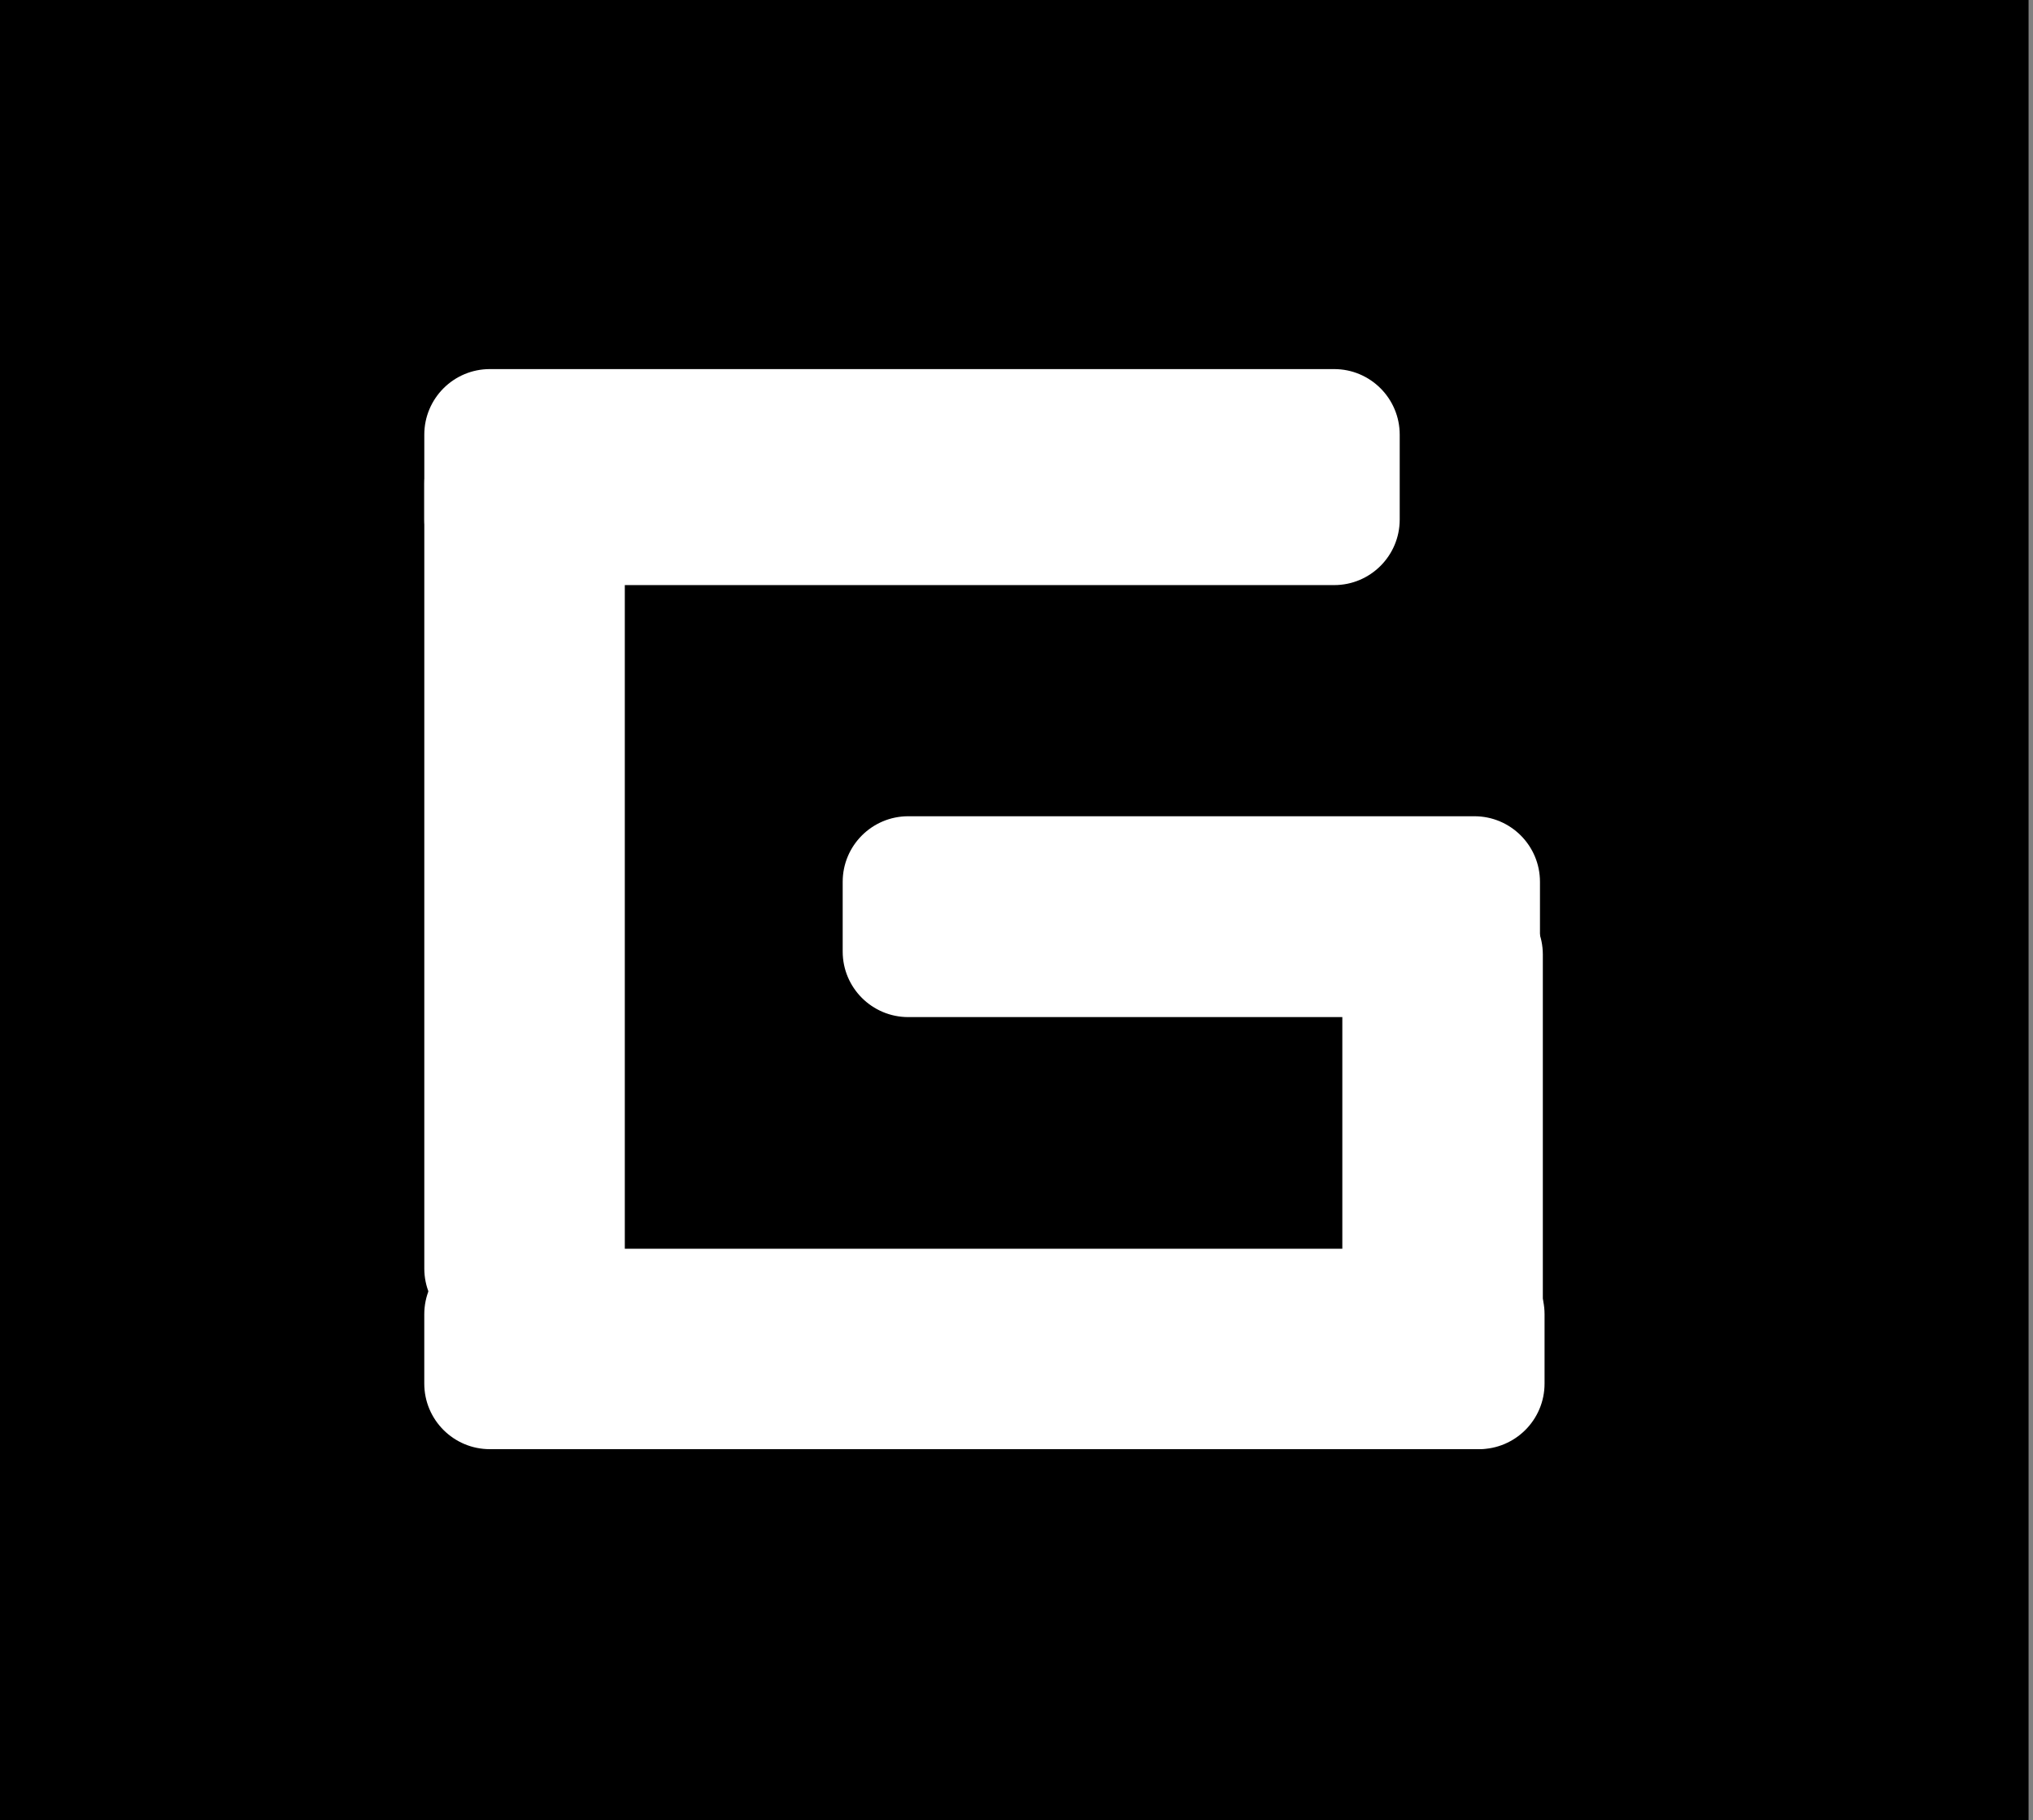
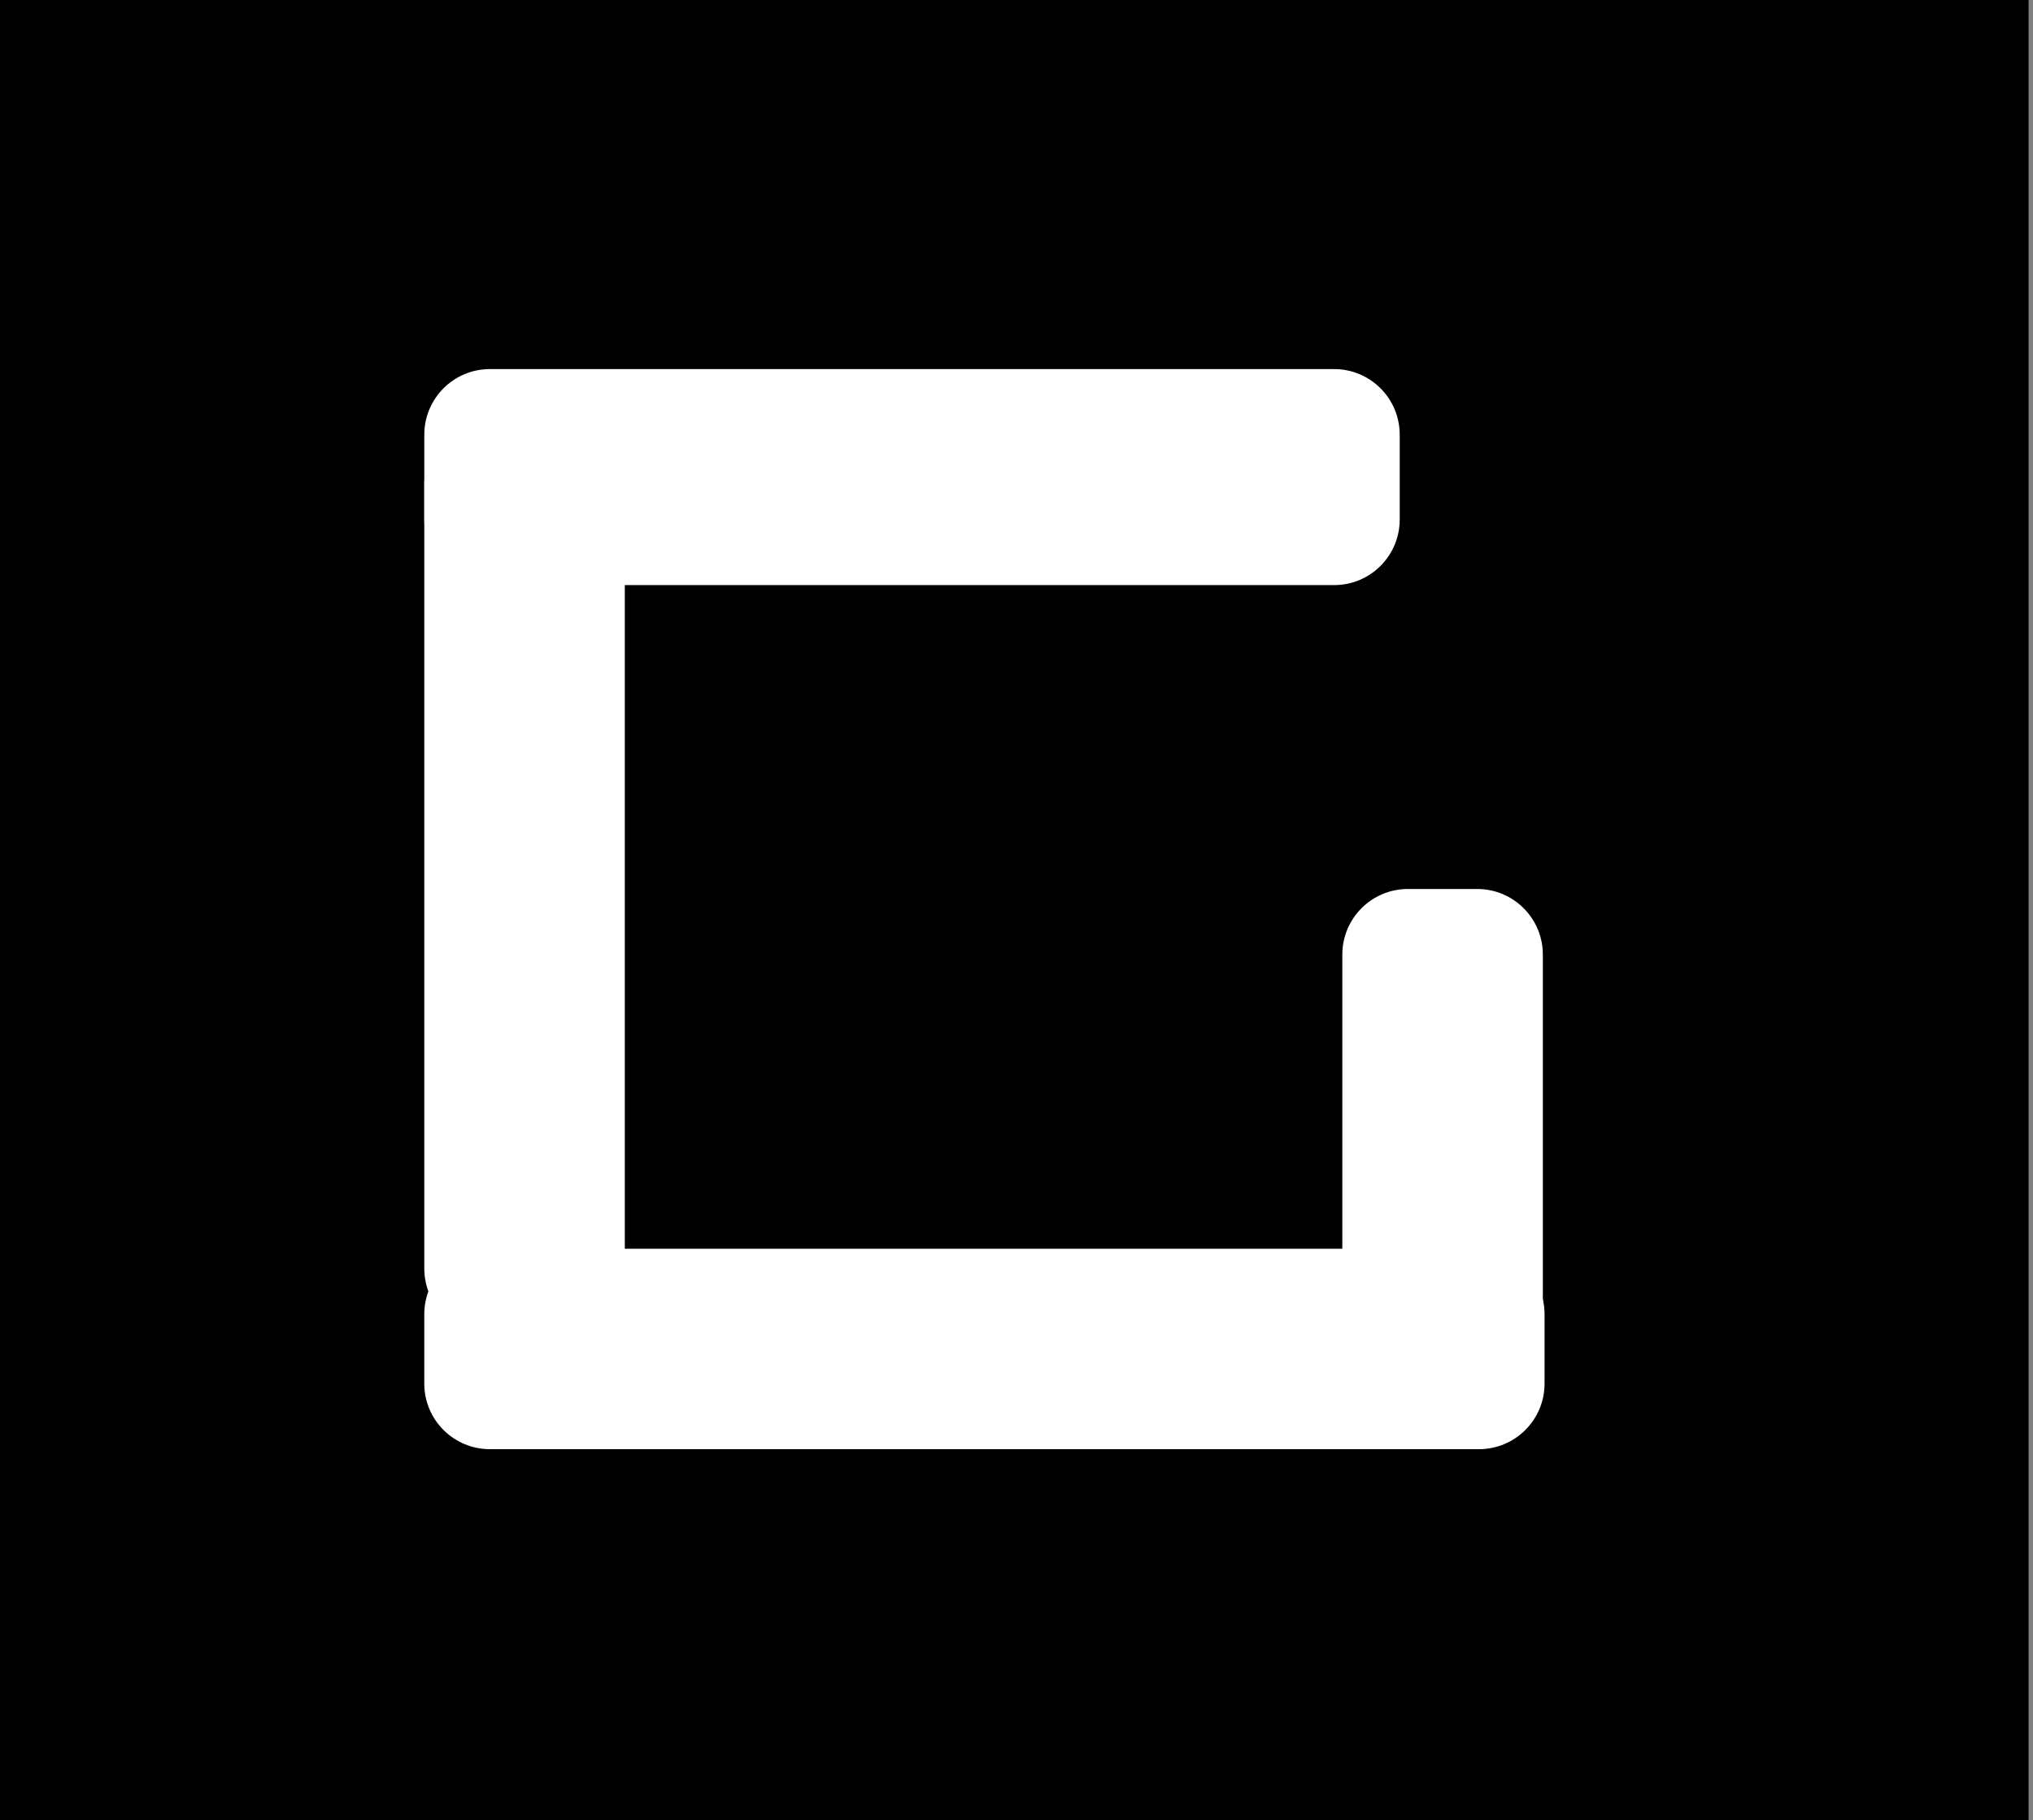
<svg xmlns="http://www.w3.org/2000/svg" width="105" height="94" viewBox="0 0 105 94" fill="none">
  <rect x="0" y="0" width="105" height="94" fill="#808080" stroke="none" />
  <path d="M0 0H104.771V94H0V0Z" fill="black" />
  <path d="M21.914 22.449C21.914 20.579 23.43 19.062 25.301 19.062H68.906C70.776 19.062 72.292 20.579 72.292 22.449V26.832C72.292 28.702 70.776 30.218 68.906 30.218H25.301C23.43 30.218 21.914 28.702 21.914 26.832V22.449Z" fill="white" />
-   <path d="M43.523 45.543C43.523 43.672 45.04 42.156 46.91 42.156H76.149C78.02 42.156 79.536 43.672 79.536 45.543V49.143C79.536 51.013 78.02 52.529 76.149 52.529H46.91C45.04 52.529 43.523 51.013 43.523 49.143V45.543Z" fill="white" />
  <path d="M25.301 68.898C23.43 68.898 21.914 67.382 21.914 65.512L21.914 24.981C21.914 23.111 23.43 21.594 25.301 21.594H28.884C30.754 21.594 32.27 23.111 32.27 24.981V65.512C32.27 67.382 30.754 68.898 28.884 68.898H25.301Z" fill="white" />
  <path d="M72.715 74.828C70.844 74.828 69.328 73.312 69.328 71.442V49.299C69.328 47.429 70.844 45.913 72.715 45.913H76.298C78.168 45.913 79.684 47.429 79.684 49.299V71.442C79.684 73.312 78.168 74.828 76.298 74.828H72.715Z" fill="white" />
  <path d="M79.773 71.457C79.773 73.328 78.257 74.844 76.387 74.844H25.3C23.43 74.844 21.913 73.328 21.913 71.457V67.878C21.913 66.008 23.43 64.491 25.3 64.491H76.387C78.257 64.491 79.773 66.008 79.773 67.878V71.457Z" fill="white" />
</svg>